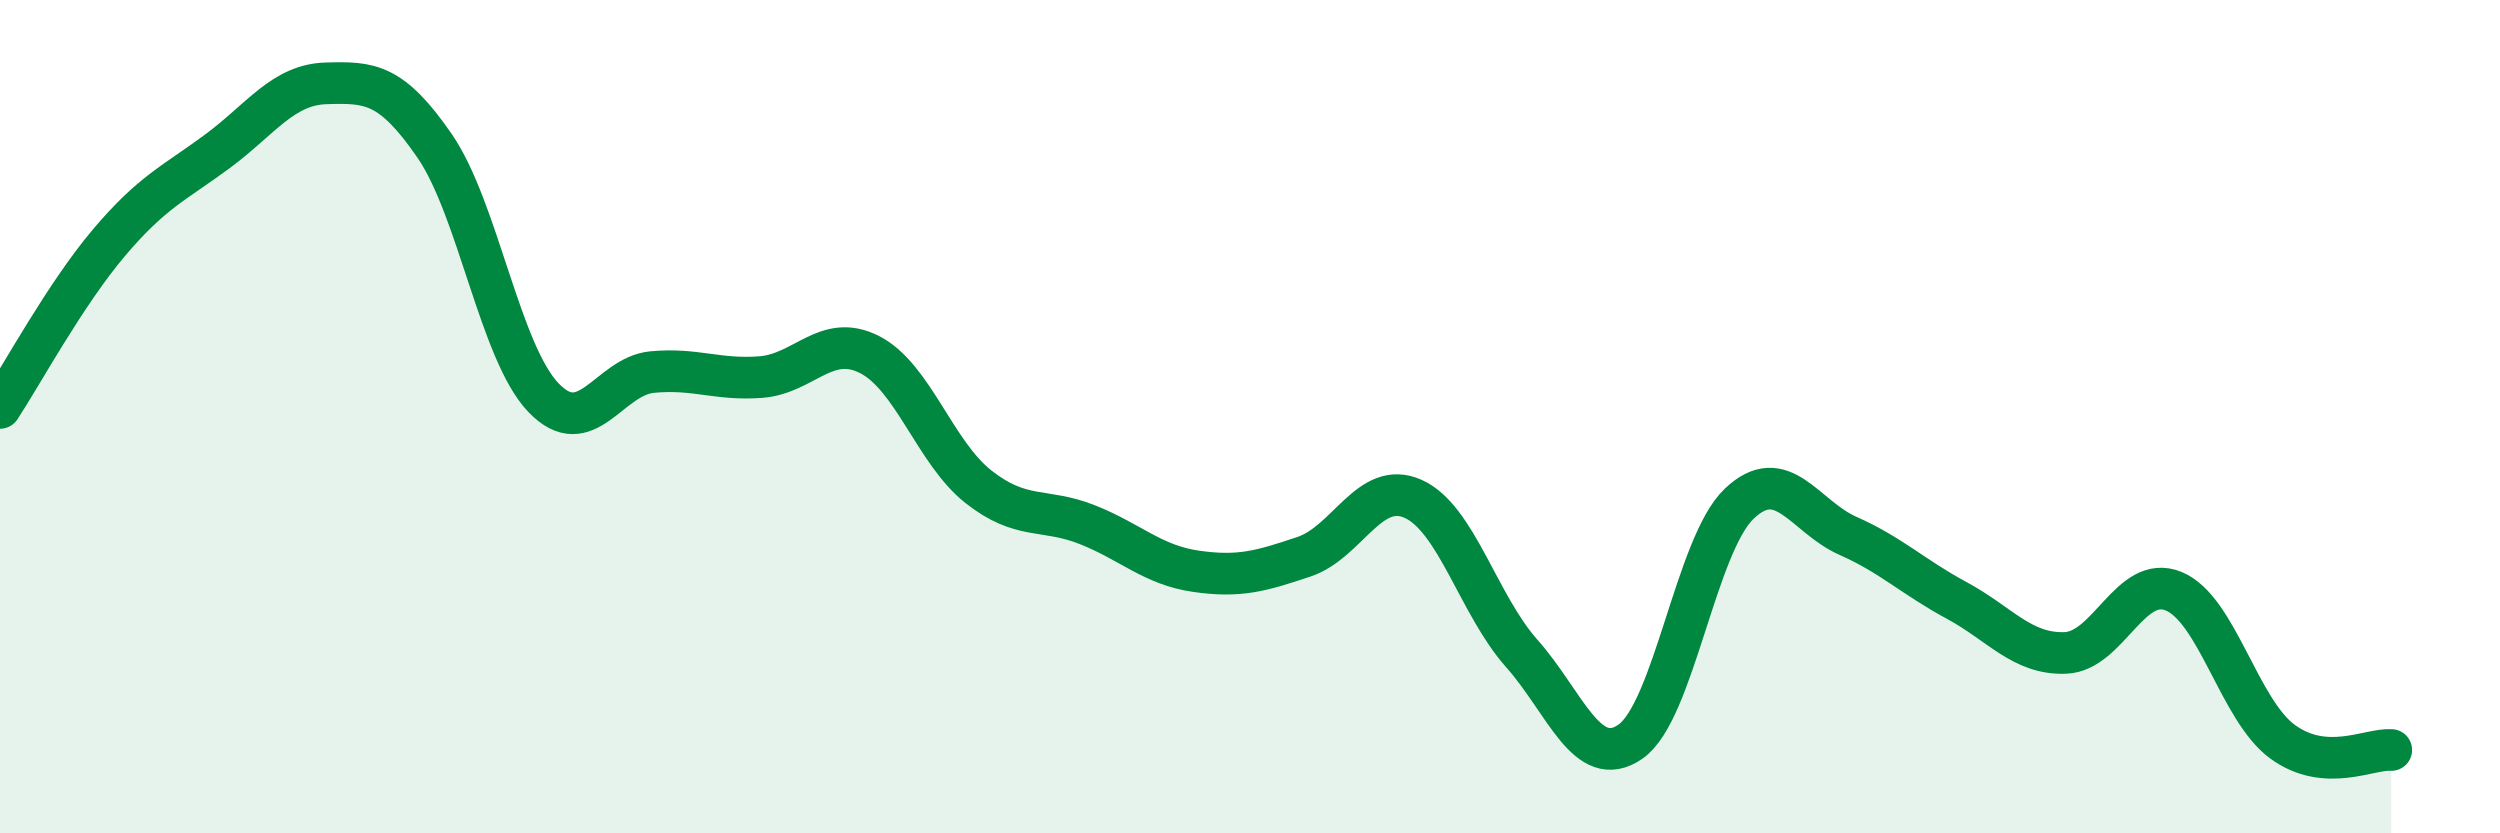
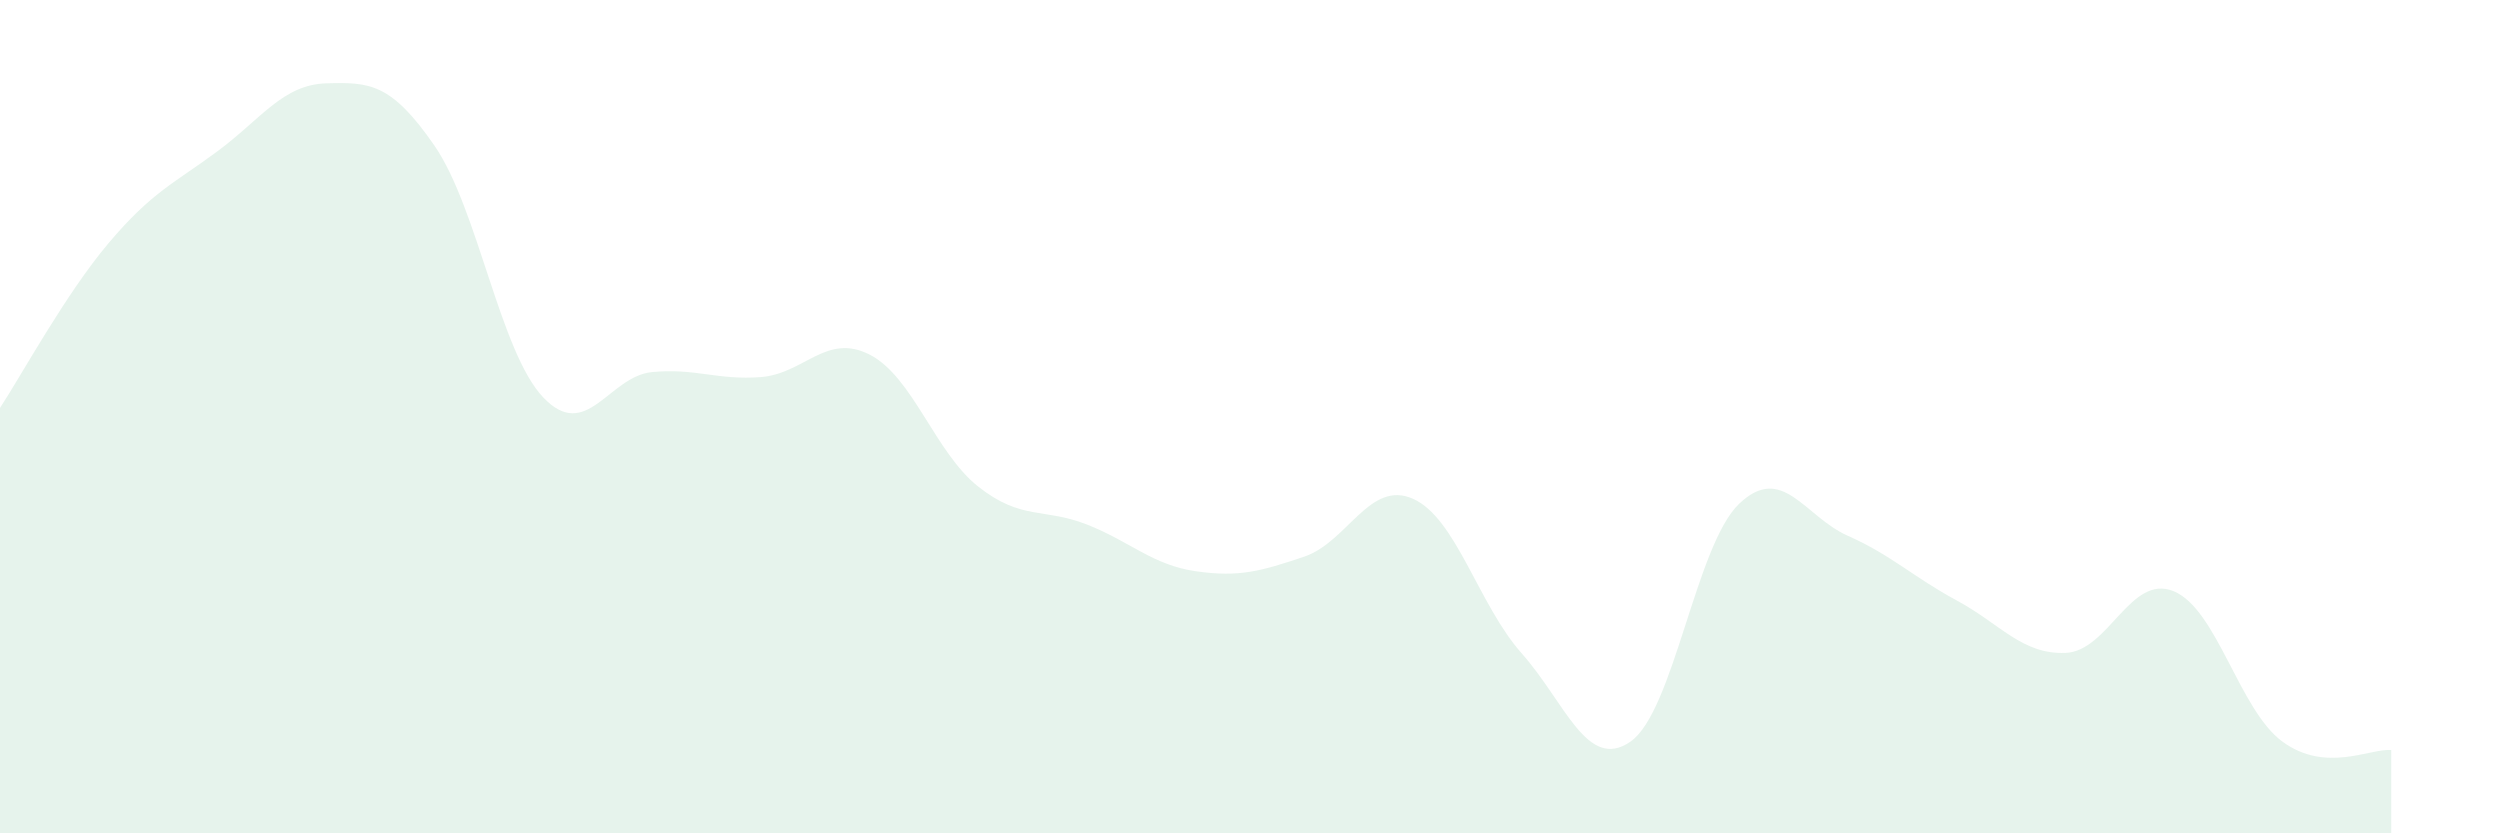
<svg xmlns="http://www.w3.org/2000/svg" width="60" height="20" viewBox="0 0 60 20">
  <path d="M 0,9.79 C 0.52,9 1.57,7.06 2.61,5.83 C 3.65,4.6 4.18,4.4 5.22,3.63 C 6.26,2.86 6.79,2.03 7.83,2 C 8.87,1.97 9.39,1.99 10.43,3.5 C 11.47,5.01 12,8.45 13.04,9.54 C 14.08,10.63 14.61,9.03 15.65,8.93 C 16.69,8.83 17.22,9.13 18.26,9.05 C 19.3,8.97 19.83,7.98 20.87,8.51 C 21.91,9.04 22.44,10.86 23.48,11.68 C 24.52,12.5 25.05,12.18 26.09,12.59 C 27.13,13 27.66,13.56 28.7,13.71 C 29.74,13.86 30.26,13.71 31.3,13.36 C 32.34,13.01 32.87,11.51 33.91,11.97 C 34.95,12.43 35.48,14.51 36.52,15.68 C 37.56,16.85 38.09,18.52 39.13,17.8 C 40.17,17.08 40.7,13.08 41.74,12.09 C 42.78,11.1 43.31,12.4 44.35,12.86 C 45.39,13.32 45.92,13.85 46.96,14.41 C 48,14.97 48.53,15.71 49.57,15.67 C 50.61,15.63 51.13,13.76 52.17,14.19 C 53.21,14.62 53.74,17.04 54.78,17.8 C 55.82,18.56 56.87,17.96 57.39,18L57.39 20L0 20Z" fill="#008740" opacity="0.1" stroke-linecap="round" stroke-linejoin="round" />
-   <path d="M 0,9.79 C 0.52,9 1.57,7.06 2.61,5.83 C 3.65,4.6 4.18,4.4 5.22,3.63 C 6.26,2.86 6.79,2.03 7.83,2 C 8.87,1.97 9.39,1.99 10.43,3.5 C 11.47,5.01 12,8.45 13.04,9.54 C 14.08,10.63 14.61,9.03 15.65,8.93 C 16.69,8.83 17.22,9.13 18.26,9.05 C 19.3,8.97 19.83,7.98 20.87,8.51 C 21.91,9.04 22.44,10.86 23.48,11.68 C 24.52,12.5 25.05,12.18 26.09,12.59 C 27.13,13 27.66,13.56 28.7,13.71 C 29.74,13.86 30.26,13.71 31.3,13.36 C 32.34,13.01 32.87,11.51 33.91,11.97 C 34.95,12.43 35.48,14.51 36.52,15.68 C 37.56,16.85 38.09,18.52 39.13,17.8 C 40.17,17.08 40.7,13.08 41.74,12.09 C 42.78,11.1 43.31,12.4 44.35,12.86 C 45.39,13.32 45.92,13.85 46.96,14.41 C 48,14.97 48.53,15.71 49.57,15.67 C 50.61,15.63 51.13,13.76 52.17,14.19 C 53.21,14.62 53.74,17.04 54.78,17.8 C 55.82,18.56 56.87,17.96 57.39,18" stroke="#008740" stroke-width="1" fill="none" stroke-linecap="round" stroke-linejoin="round" />
</svg>